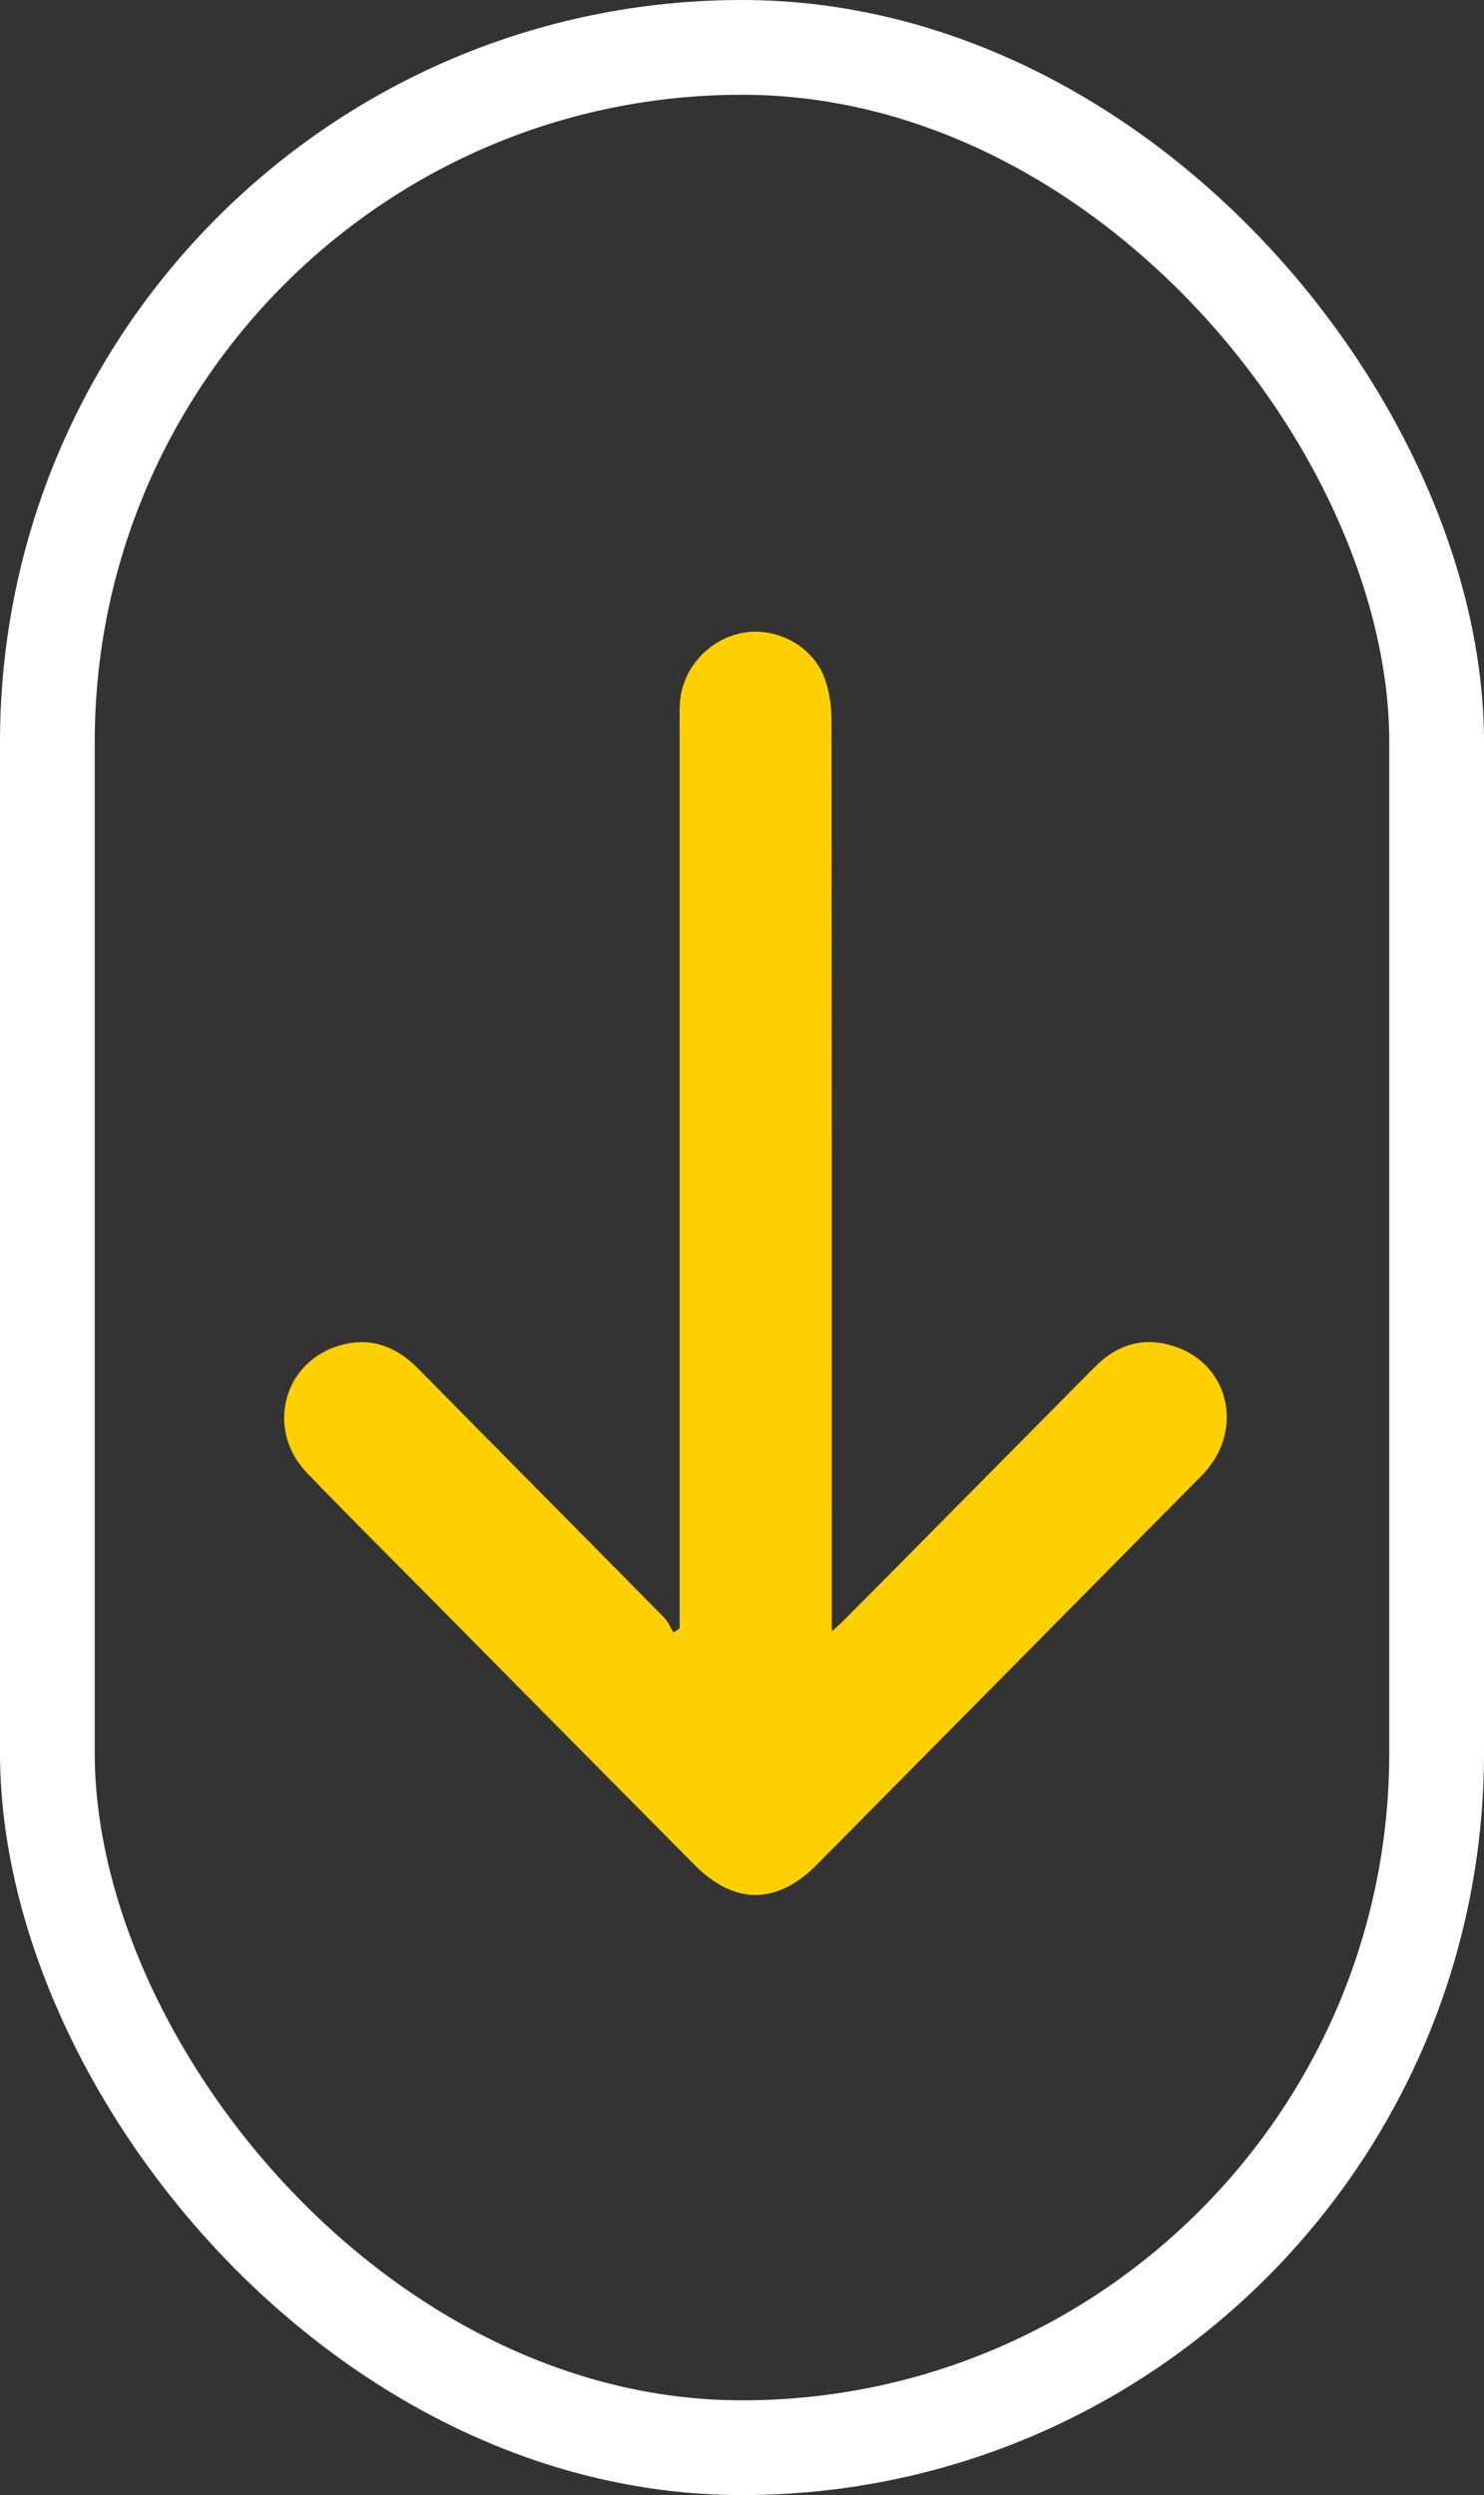
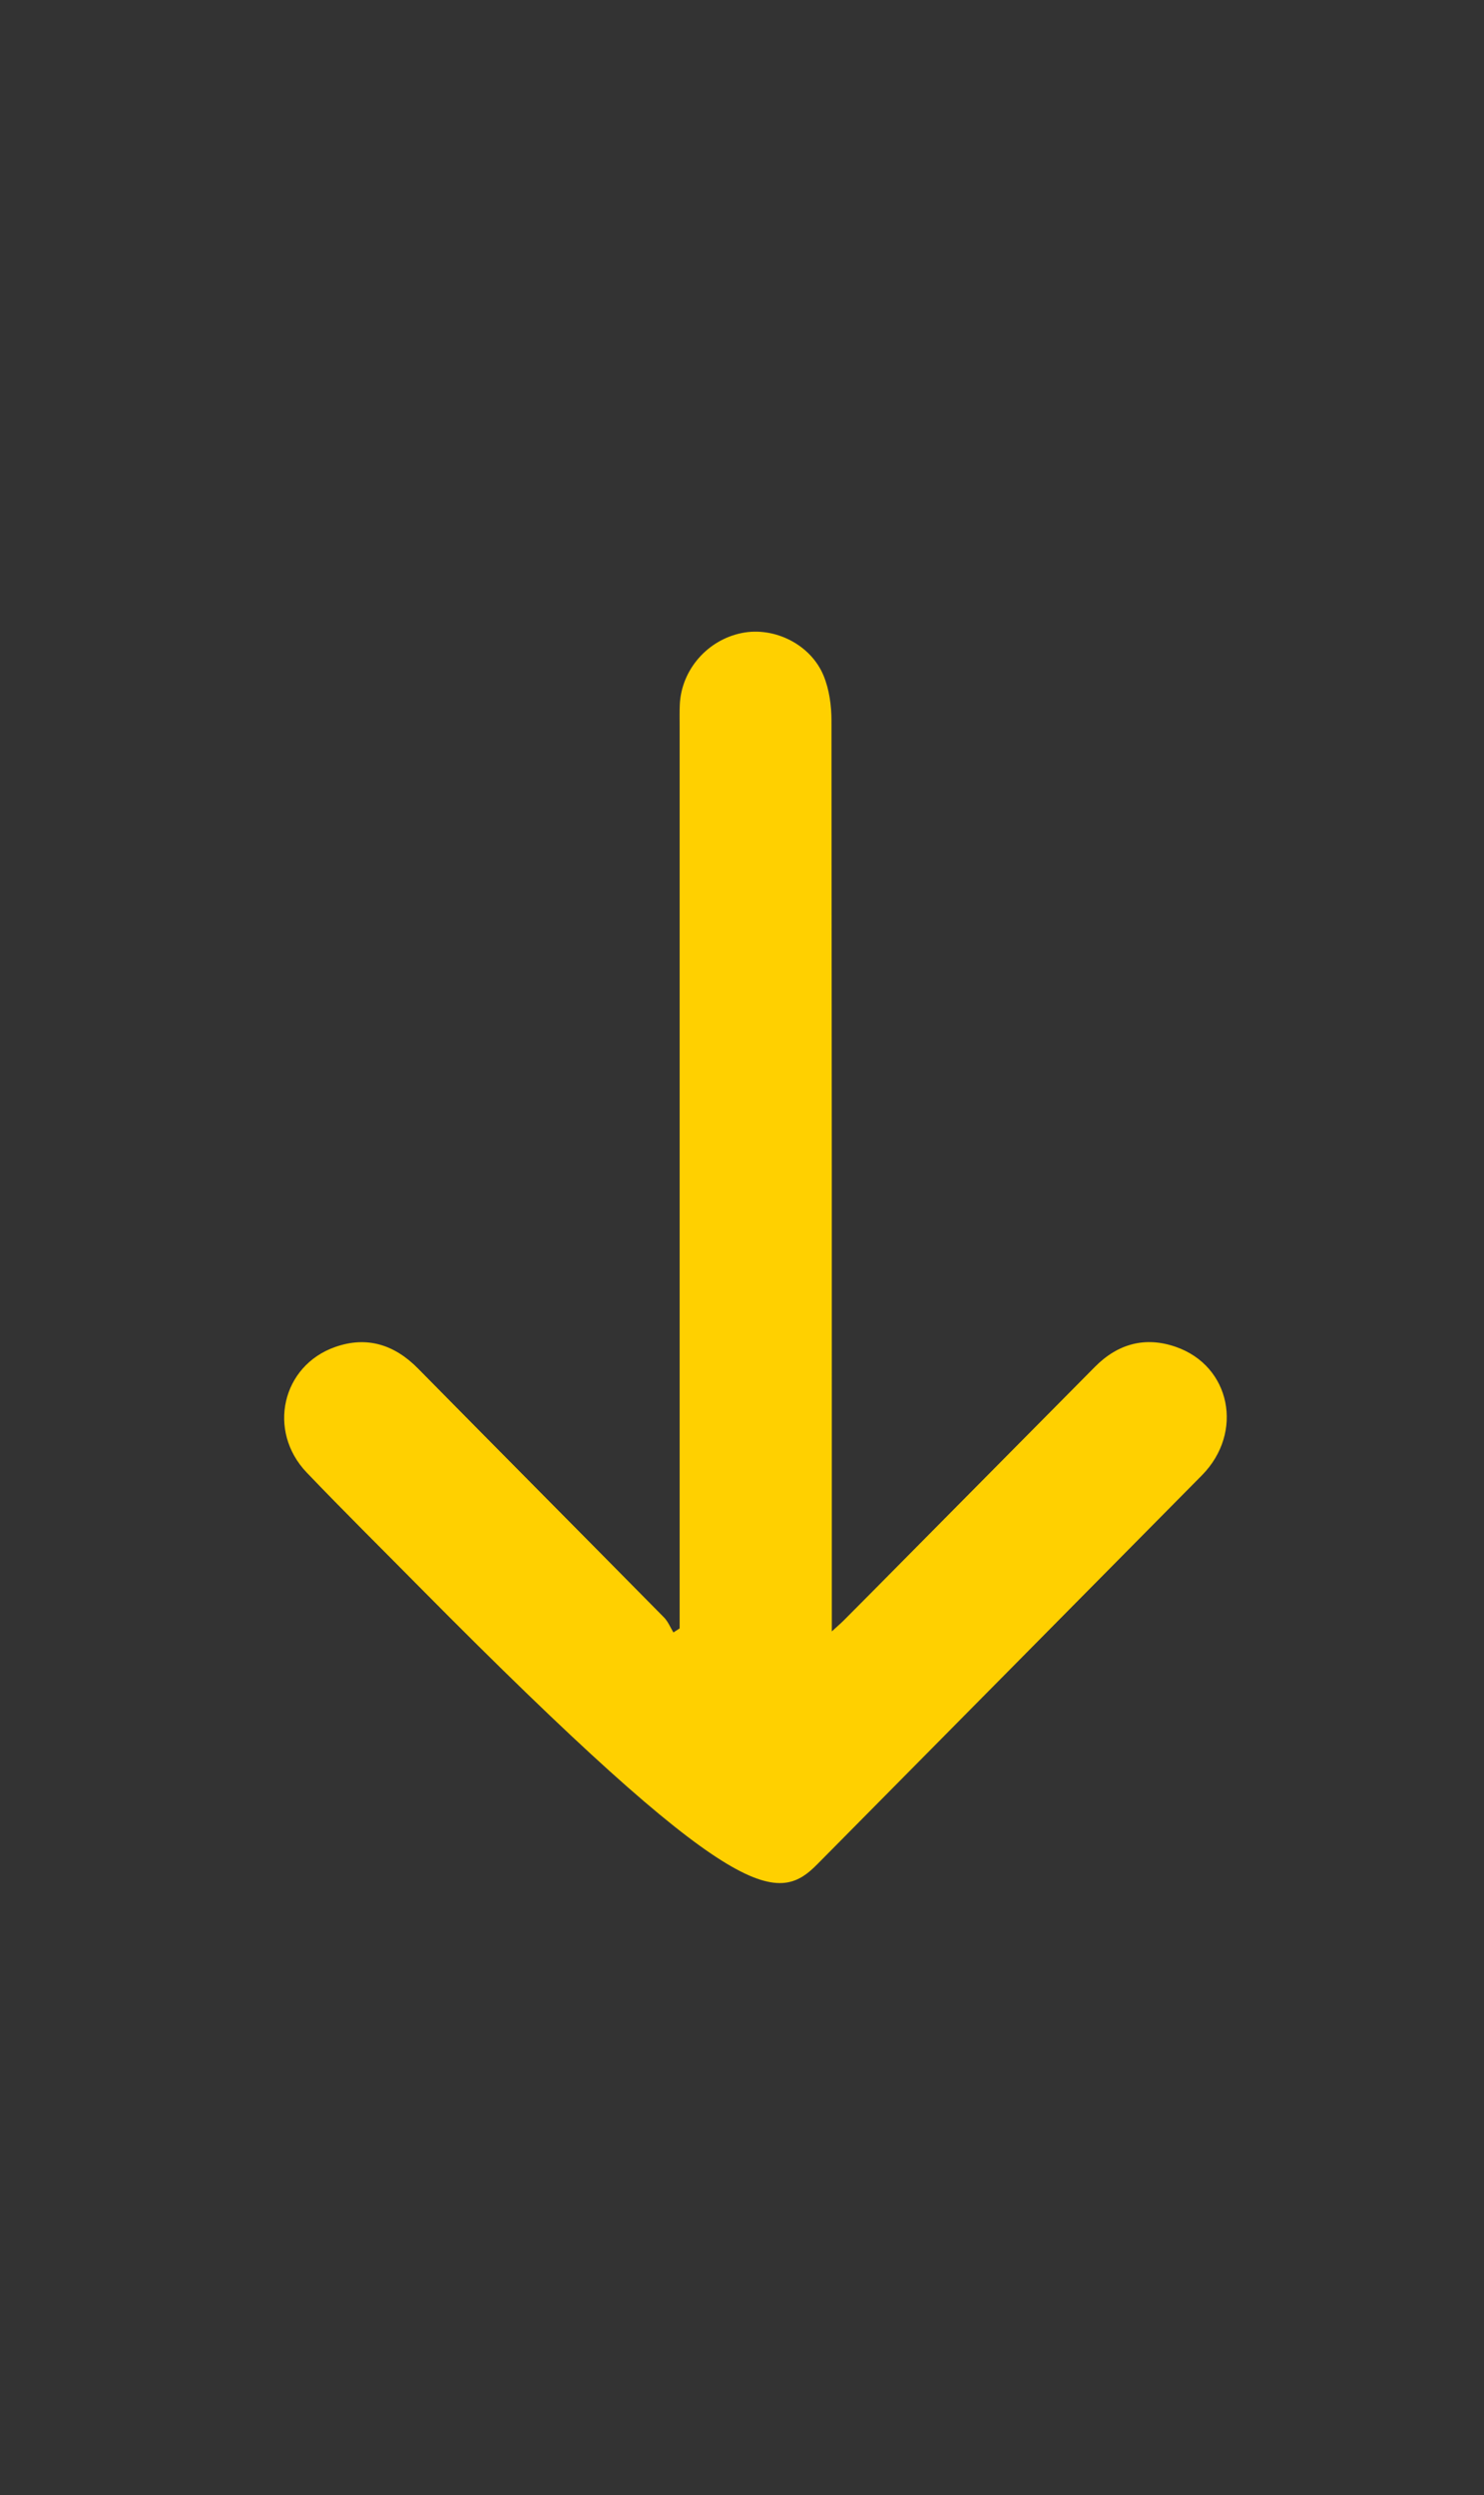
<svg xmlns="http://www.w3.org/2000/svg" width="47" height="79" viewBox="0 0 47 79" fill="none">
  <rect x="0" y="0" width="47" height="79" fill="#333333" stroke="none" />
-   <path d="M21.327 51.685C21.229 51.526 21.157 51.34 21.029 51.211C18.437 48.582 15.834 45.964 13.243 43.334C12.496 42.574 11.621 42.296 10.62 42.647C8.925 43.239 8.455 45.308 9.714 46.625C10.906 47.871 12.133 49.082 13.345 50.309C16.225 53.22 19.103 56.13 21.987 59.037C23.263 60.325 24.605 60.32 25.88 59.031C29.941 54.926 34.006 50.821 38.065 46.713C39.403 45.358 38.979 43.247 37.236 42.644C36.27 42.309 35.402 42.545 34.676 43.279C32.646 45.331 30.613 47.381 28.582 49.432C27.966 50.055 27.349 50.678 26.732 51.297C26.636 51.394 26.531 51.482 26.345 51.654C26.345 51.36 26.345 51.166 26.345 50.972C26.345 34.263 26.346 39.529 26.334 22.82C26.334 22.342 26.264 21.832 26.085 21.396C25.677 20.403 24.526 19.838 23.503 20.041C22.409 20.257 21.582 21.204 21.53 22.306C21.52 22.536 21.525 22.766 21.525 22.998C21.525 39.664 21.525 34.355 21.525 51.02L21.525 51.559C21.46 51.6 21.394 51.643 21.331 51.685L21.327 51.685Z" fill="#FFD000" />
-   <rect x="1.5" y="1.5" width="44" height="76" rx="22" stroke="white" stroke-width="3" />
+   <path d="M21.327 51.685C21.229 51.526 21.157 51.34 21.029 51.211C18.437 48.582 15.834 45.964 13.243 43.334C12.496 42.574 11.621 42.296 10.62 42.647C8.925 43.239 8.455 45.308 9.714 46.625C10.906 47.871 12.133 49.082 13.345 50.309C23.263 60.325 24.605 60.32 25.88 59.031C29.941 54.926 34.006 50.821 38.065 46.713C39.403 45.358 38.979 43.247 37.236 42.644C36.27 42.309 35.402 42.545 34.676 43.279C32.646 45.331 30.613 47.381 28.582 49.432C27.966 50.055 27.349 50.678 26.732 51.297C26.636 51.394 26.531 51.482 26.345 51.654C26.345 51.36 26.345 51.166 26.345 50.972C26.345 34.263 26.346 39.529 26.334 22.82C26.334 22.342 26.264 21.832 26.085 21.396C25.677 20.403 24.526 19.838 23.503 20.041C22.409 20.257 21.582 21.204 21.53 22.306C21.52 22.536 21.525 22.766 21.525 22.998C21.525 39.664 21.525 34.355 21.525 51.02L21.525 51.559C21.46 51.6 21.394 51.643 21.331 51.685L21.327 51.685Z" fill="#FFD000" />
</svg>